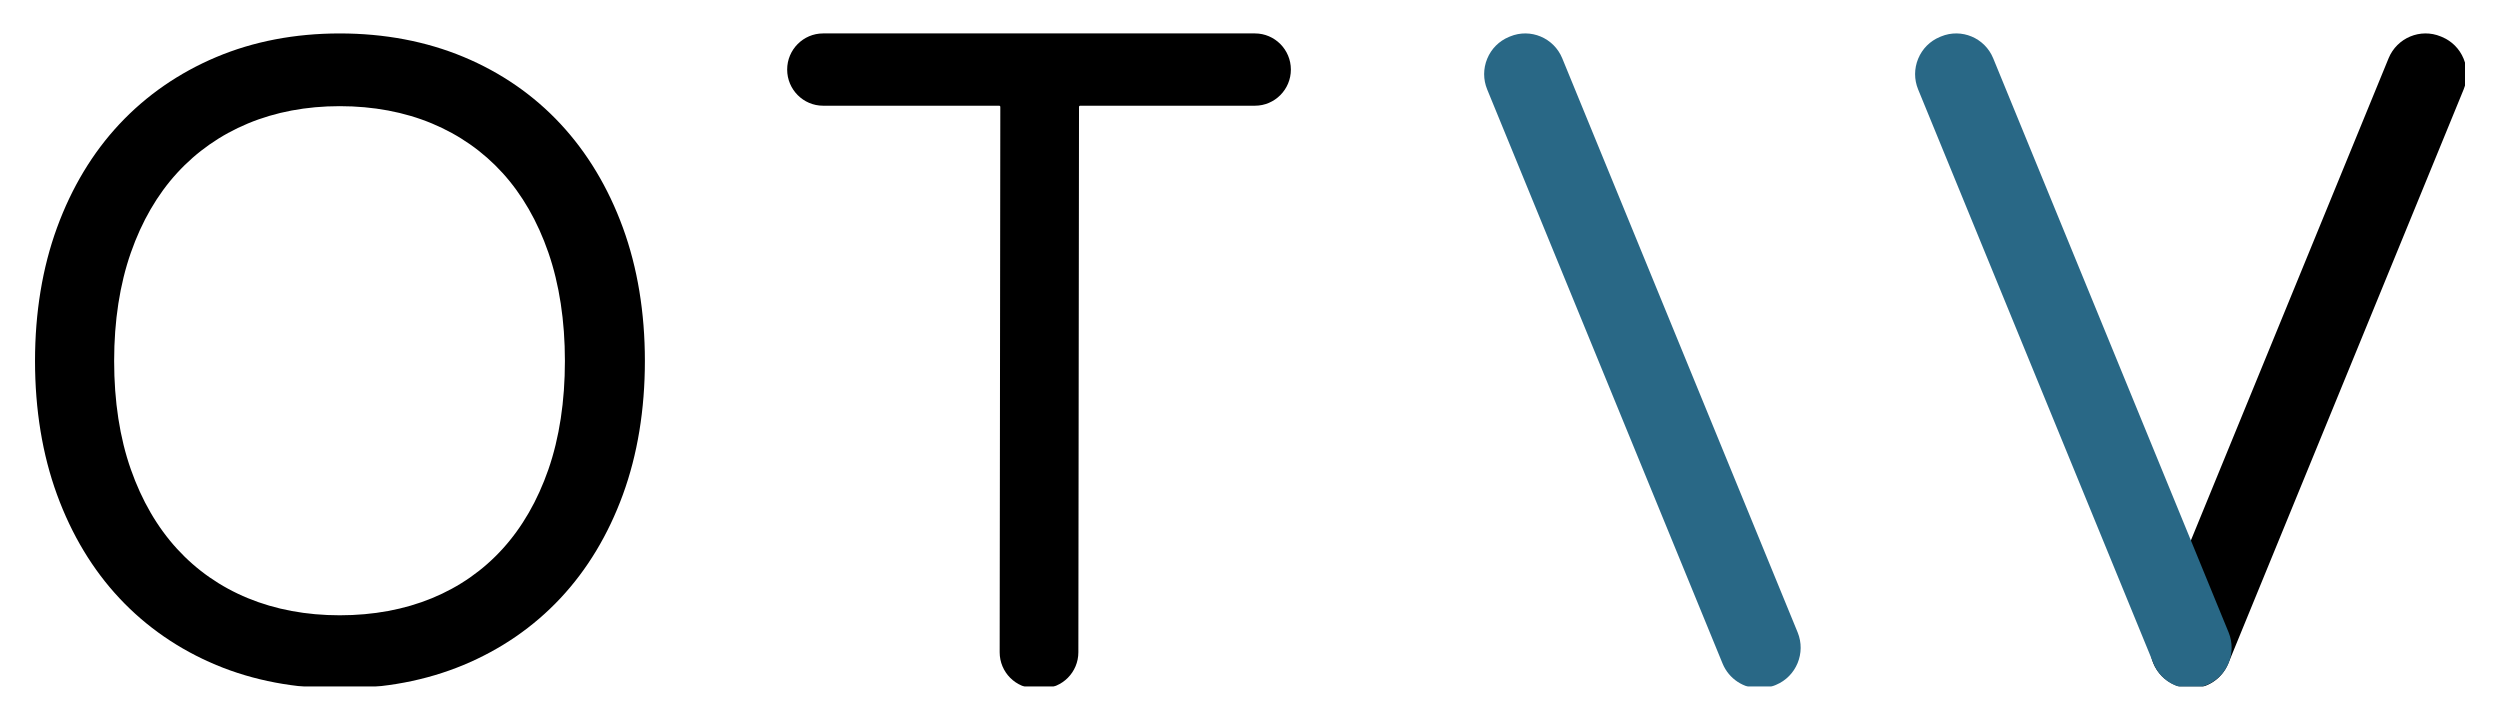
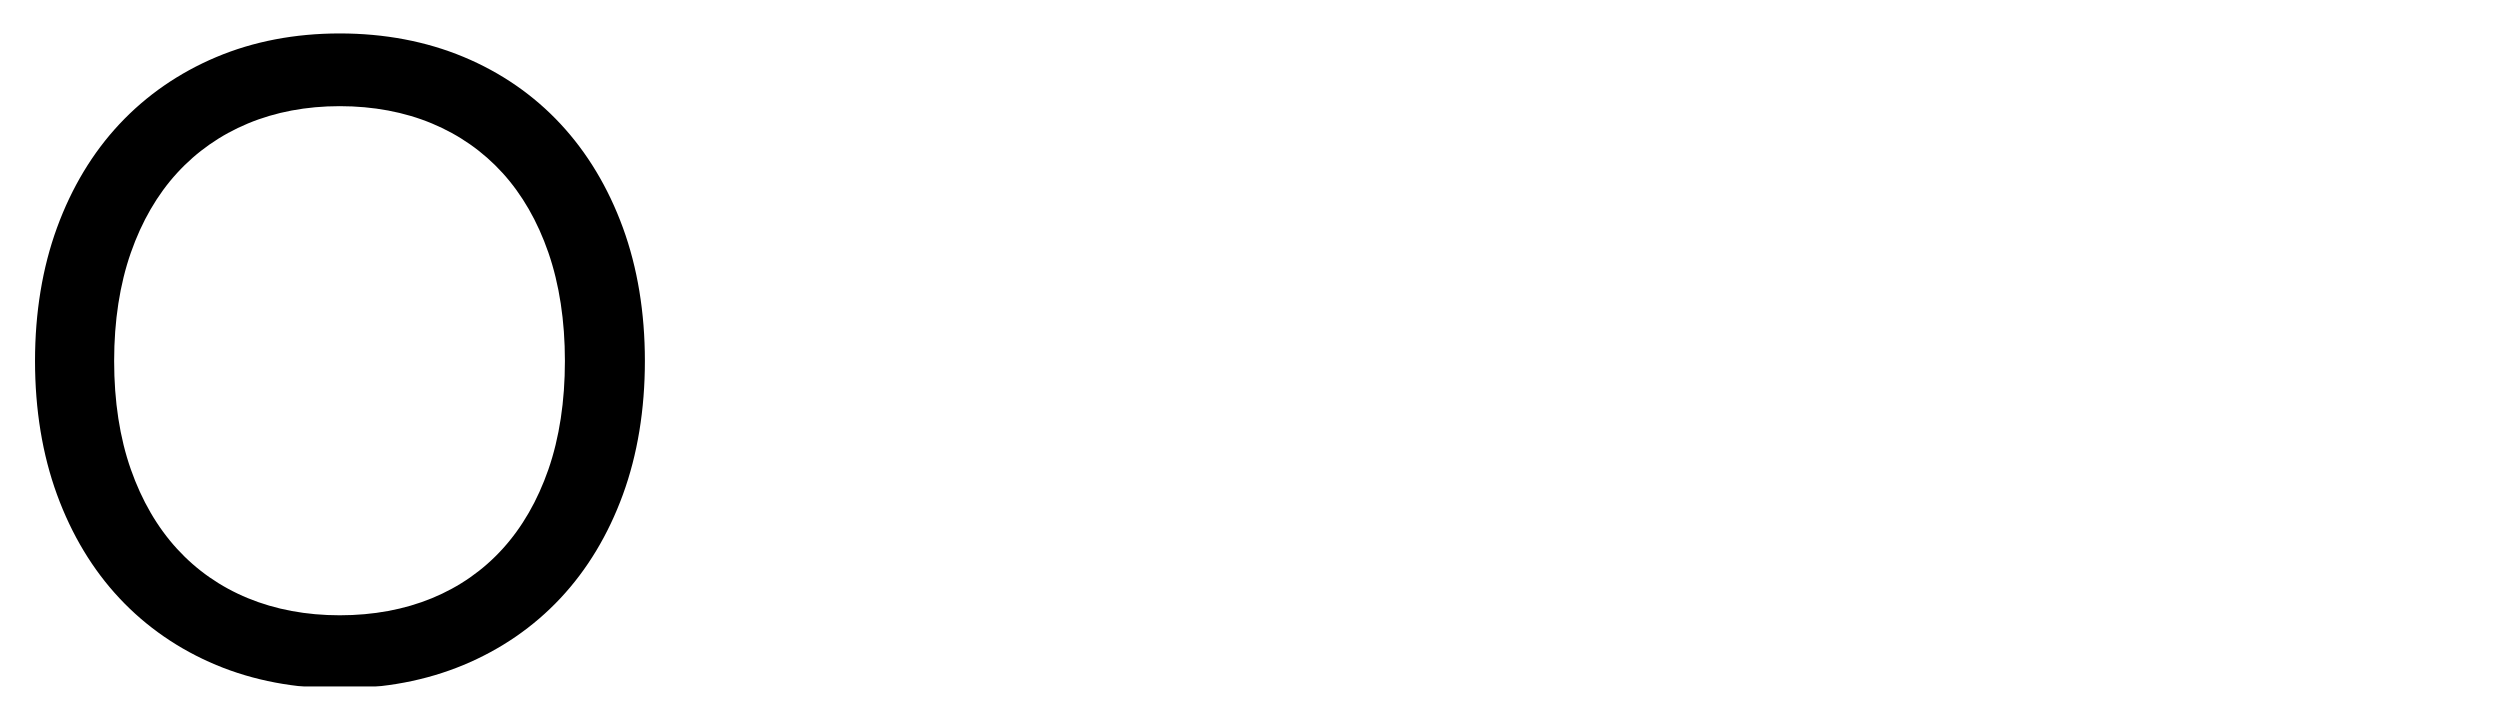
<svg xmlns="http://www.w3.org/2000/svg" width="1500" height="431" viewBox="0 0 1500 431" fill="none">
  <g clip-path="url(#clip0_351_174)">
    <mask id="mask0_351_174" style="mask-type:luminance" maskUnits="userSpaceOnUse" x="-546" y="-809" width="2491" height="3543">
      <path d="M-545.335 -808.254H1944.43V2733.4H-545.335V-808.254Z" fill="white" />
    </mask>
    <g mask="url(#mask0_351_174)">
-       <path d="M1291.91 379.422L1433.15 34.978C1438.19 22.686 1452.24 16.805 1464.47 21.878L1465.17 22.169C1471.09 24.63 1475.7 29.266 1478.16 35.21C1480.62 41.167 1480.63 47.725 1478.18 53.678L1336.95 398.133C1333.13 407.43 1324.15 413.055 1314.74 413.055C1311.71 413.055 1308.64 412.466 1305.68 411.237L1304.93 410.93C1292.71 405.853 1286.87 391.714 1291.91 379.422Z" fill="black" />
-       <path d="M752.96 20.055H493.863C481.972 20.055 472.298 29.786 472.298 41.742C472.298 53.701 481.972 63.428 493.863 63.428H599.5C599.877 63.428 600.19 63.739 600.19 64.122L599.801 391.367C599.801 403.323 609.471 413.053 621.362 413.053H625.461C637.348 413.053 647.018 403.323 647.018 391.367L647.406 64.122C647.406 63.739 647.712 63.428 648.097 63.428H752.96C764.851 63.428 774.525 53.701 774.525 41.742C774.525 29.786 764.851 20.055 752.96 20.055Z" fill="black" />
-       <path d="M1078.59 379.422L937.348 34.978C932.3 22.686 918.251 16.805 906.03 21.878L905.331 22.169C899.405 24.63 894.795 29.266 892.336 35.21C889.877 41.167 889.868 47.725 892.315 53.678L1033.55 398.133C1037.37 407.43 1046.34 413.055 1055.75 413.055C1058.78 413.055 1061.86 412.466 1064.82 411.237L1065.57 410.93C1077.79 405.853 1083.63 391.714 1078.59 379.422Z" fill="#296886" />
-       <path d="M1337.16 379.422L1195.92 34.978C1190.88 22.686 1176.83 16.805 1164.61 21.878L1163.91 22.169C1157.98 24.63 1153.37 29.266 1150.91 35.21C1148.45 41.167 1148.44 47.725 1150.89 53.678L1292.13 398.133C1295.95 407.43 1304.92 413.055 1314.33 413.055C1317.36 413.055 1320.44 412.466 1323.4 411.237L1324.15 410.93C1336.36 405.853 1342.21 391.714 1337.16 379.422Z" fill="#296886" />
      <path d="M338.946 216.565C338.946 240.817 335.612 262.721 329.041 281.665C322.546 300.372 313.29 316.425 301.521 329.361C289.843 342.209 275.61 352.145 259.227 358.893C242.677 365.716 224.044 369.17 203.842 369.17C183.808 369.17 165.267 365.716 148.713 358.893C132.321 352.145 118.042 342.2 106.264 329.34C94.407 316.387 85.067 300.334 78.505 281.623C71.855 262.696 68.484 240.8 68.484 216.565C68.484 192.493 71.859 170.639 78.509 151.616C85.076 132.82 94.411 116.729 106.264 103.785C118.051 90.916 132.342 80.921 148.75 74.085C165.305 67.19 183.837 63.699 203.842 63.699C224.014 63.699 242.639 67.19 259.194 74.085C275.593 80.921 289.835 90.904 301.521 103.76C313.286 116.696 322.542 132.778 329.037 151.574C335.612 170.61 338.946 192.477 338.946 216.565ZM373.757 136.665C364.952 112.548 352.342 91.573 336.277 74.321C320.145 57.001 300.55 43.477 278.044 34.108C255.634 24.79 230.669 20.066 203.842 20.066C176.991 20.066 152.055 24.84 129.724 34.264C107.327 43.708 87.794 57.224 71.683 74.43C55.606 91.594 42.992 112.535 34.187 136.665C25.446 160.619 21.012 187.5 21.012 216.565C21.012 245.798 25.446 272.759 34.187 296.712C42.987 320.842 55.602 341.784 71.683 358.948C87.799 376.162 107.339 389.644 129.753 399.009C152.055 408.327 176.982 413.055 203.842 413.055C230.694 413.055 255.659 408.331 278.048 399.013C300.55 389.653 320.133 376.17 336.256 358.948C352.334 341.784 364.952 320.842 373.757 296.712C382.498 272.759 386.931 245.798 386.931 216.565C386.931 187.5 382.498 160.619 373.757 136.665Z" fill="black" />
    </g>
  </g>
  <defs>
    <clipPath id="clip0_351_174">
      <rect width="1459" height="393" fill="white" transform="translate(20 19)" />
    </clipPath>
  </defs>
</svg>